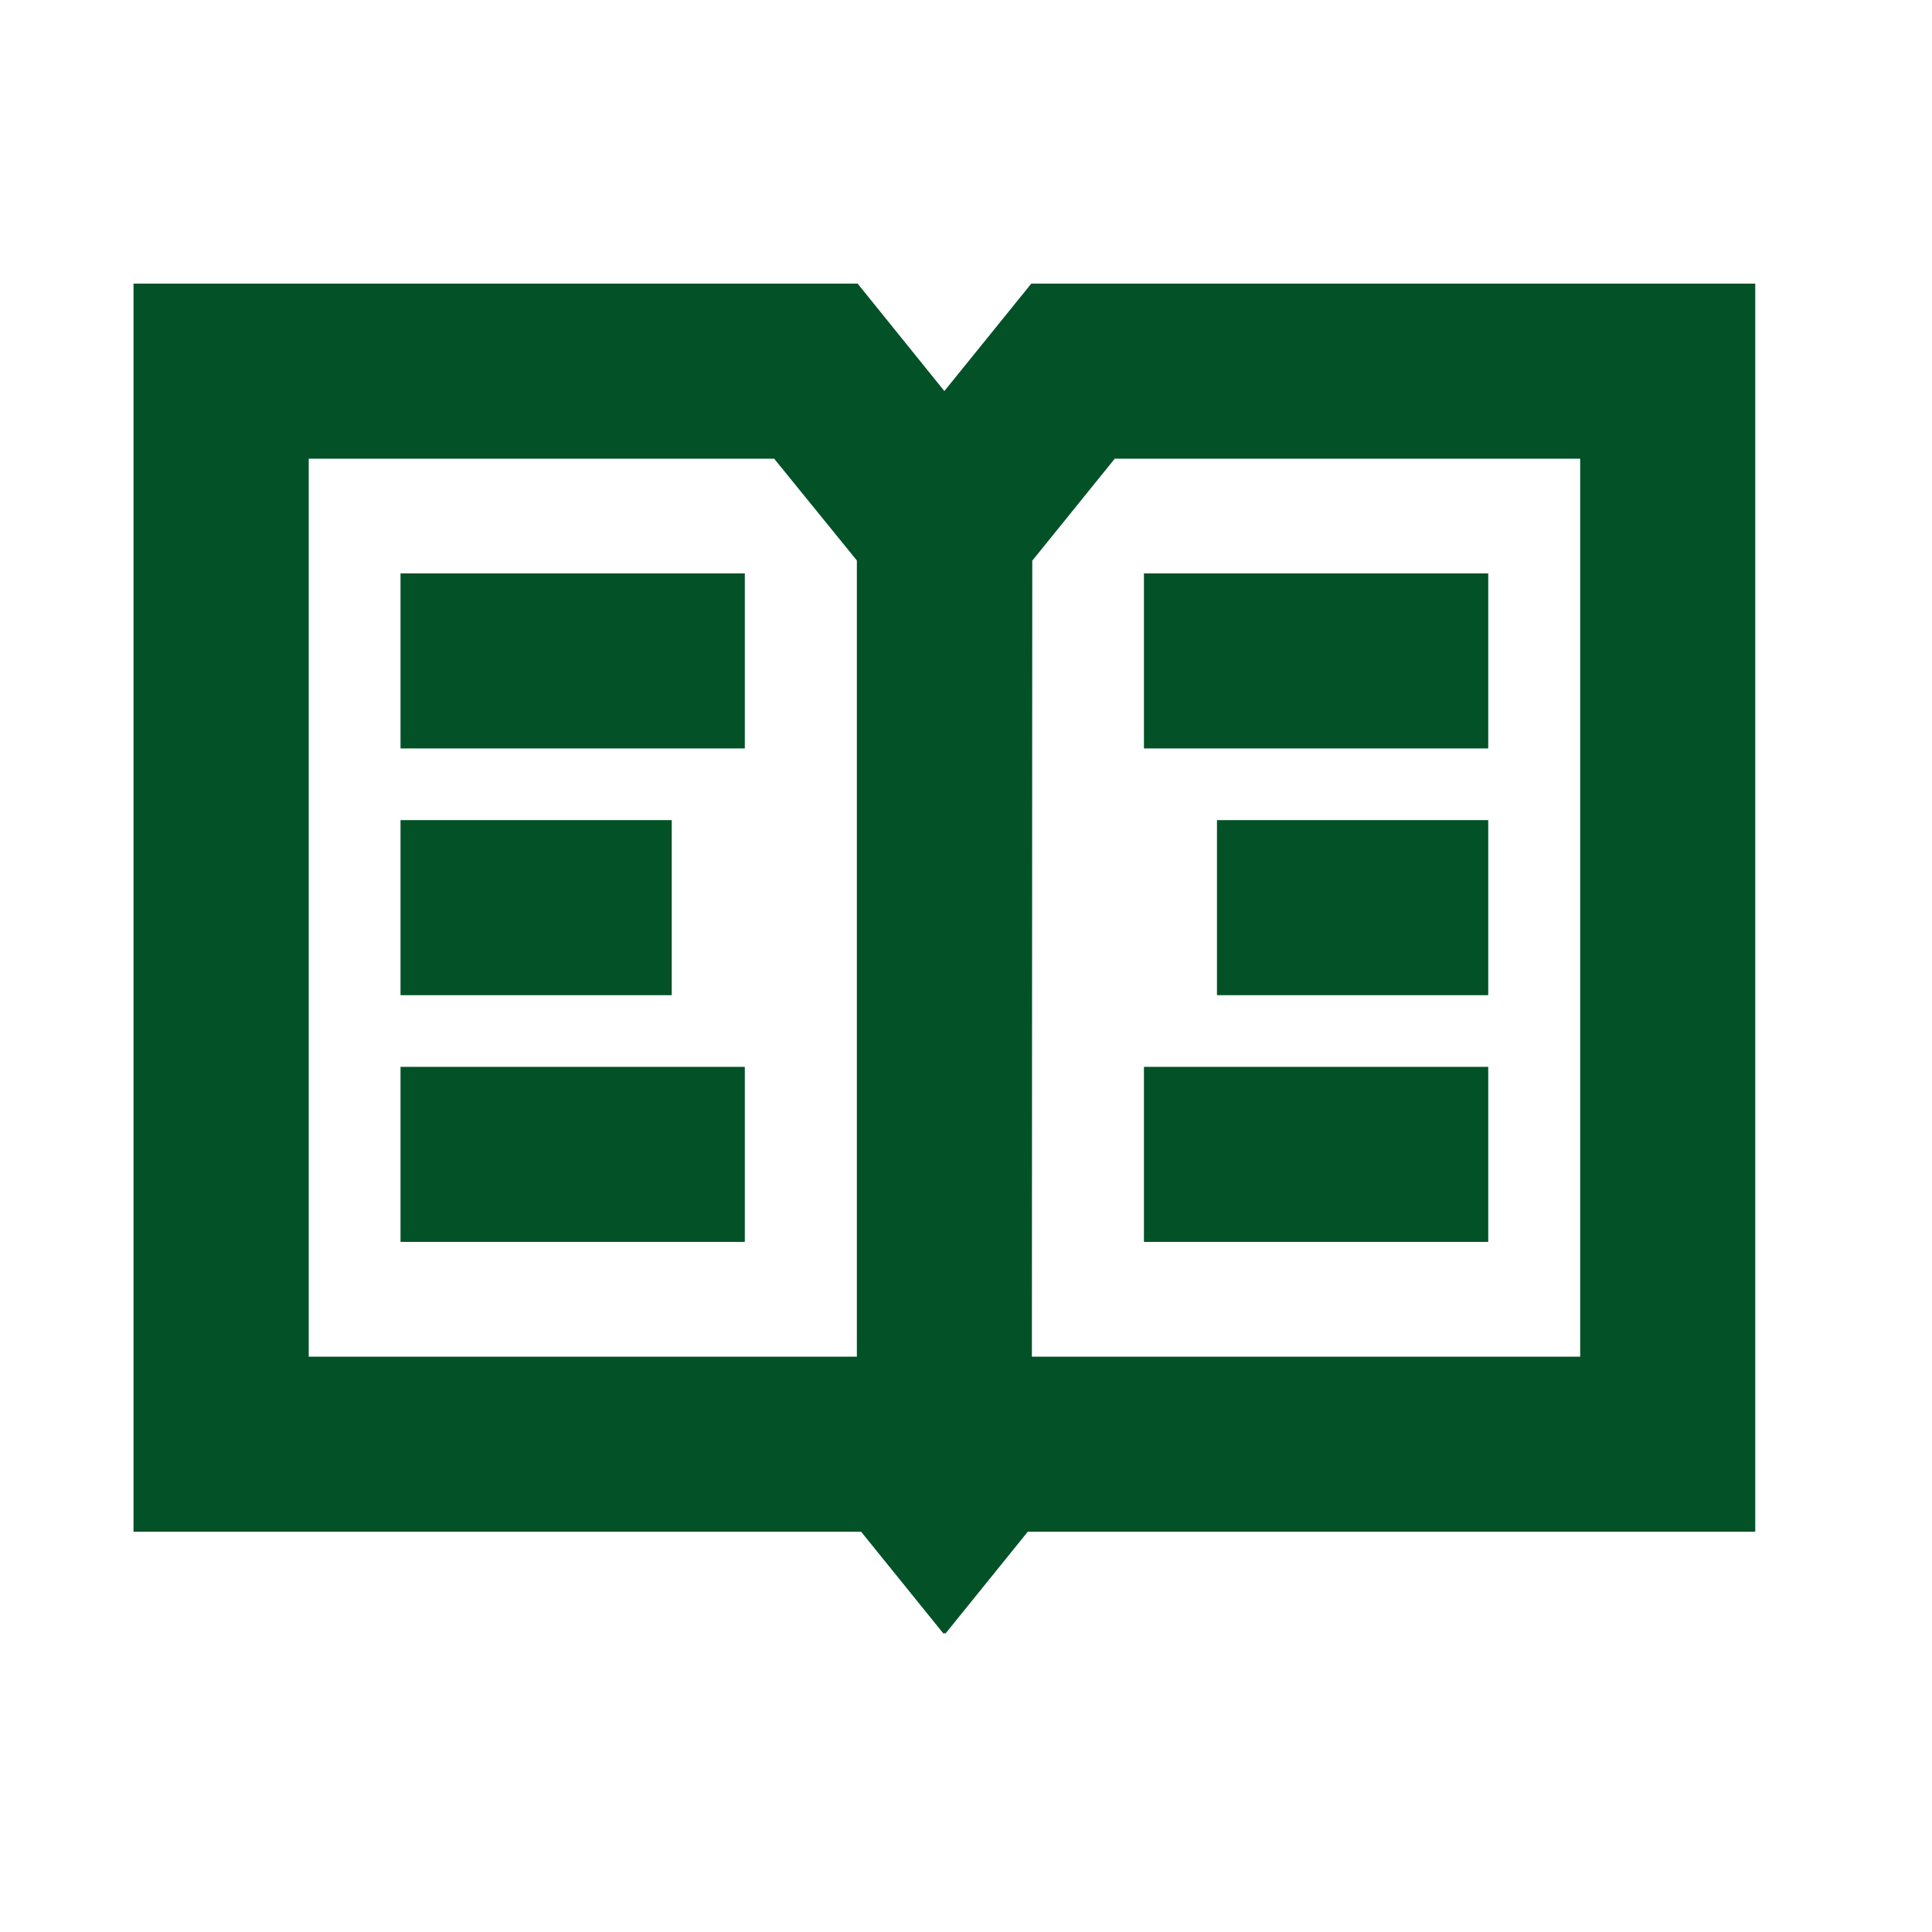
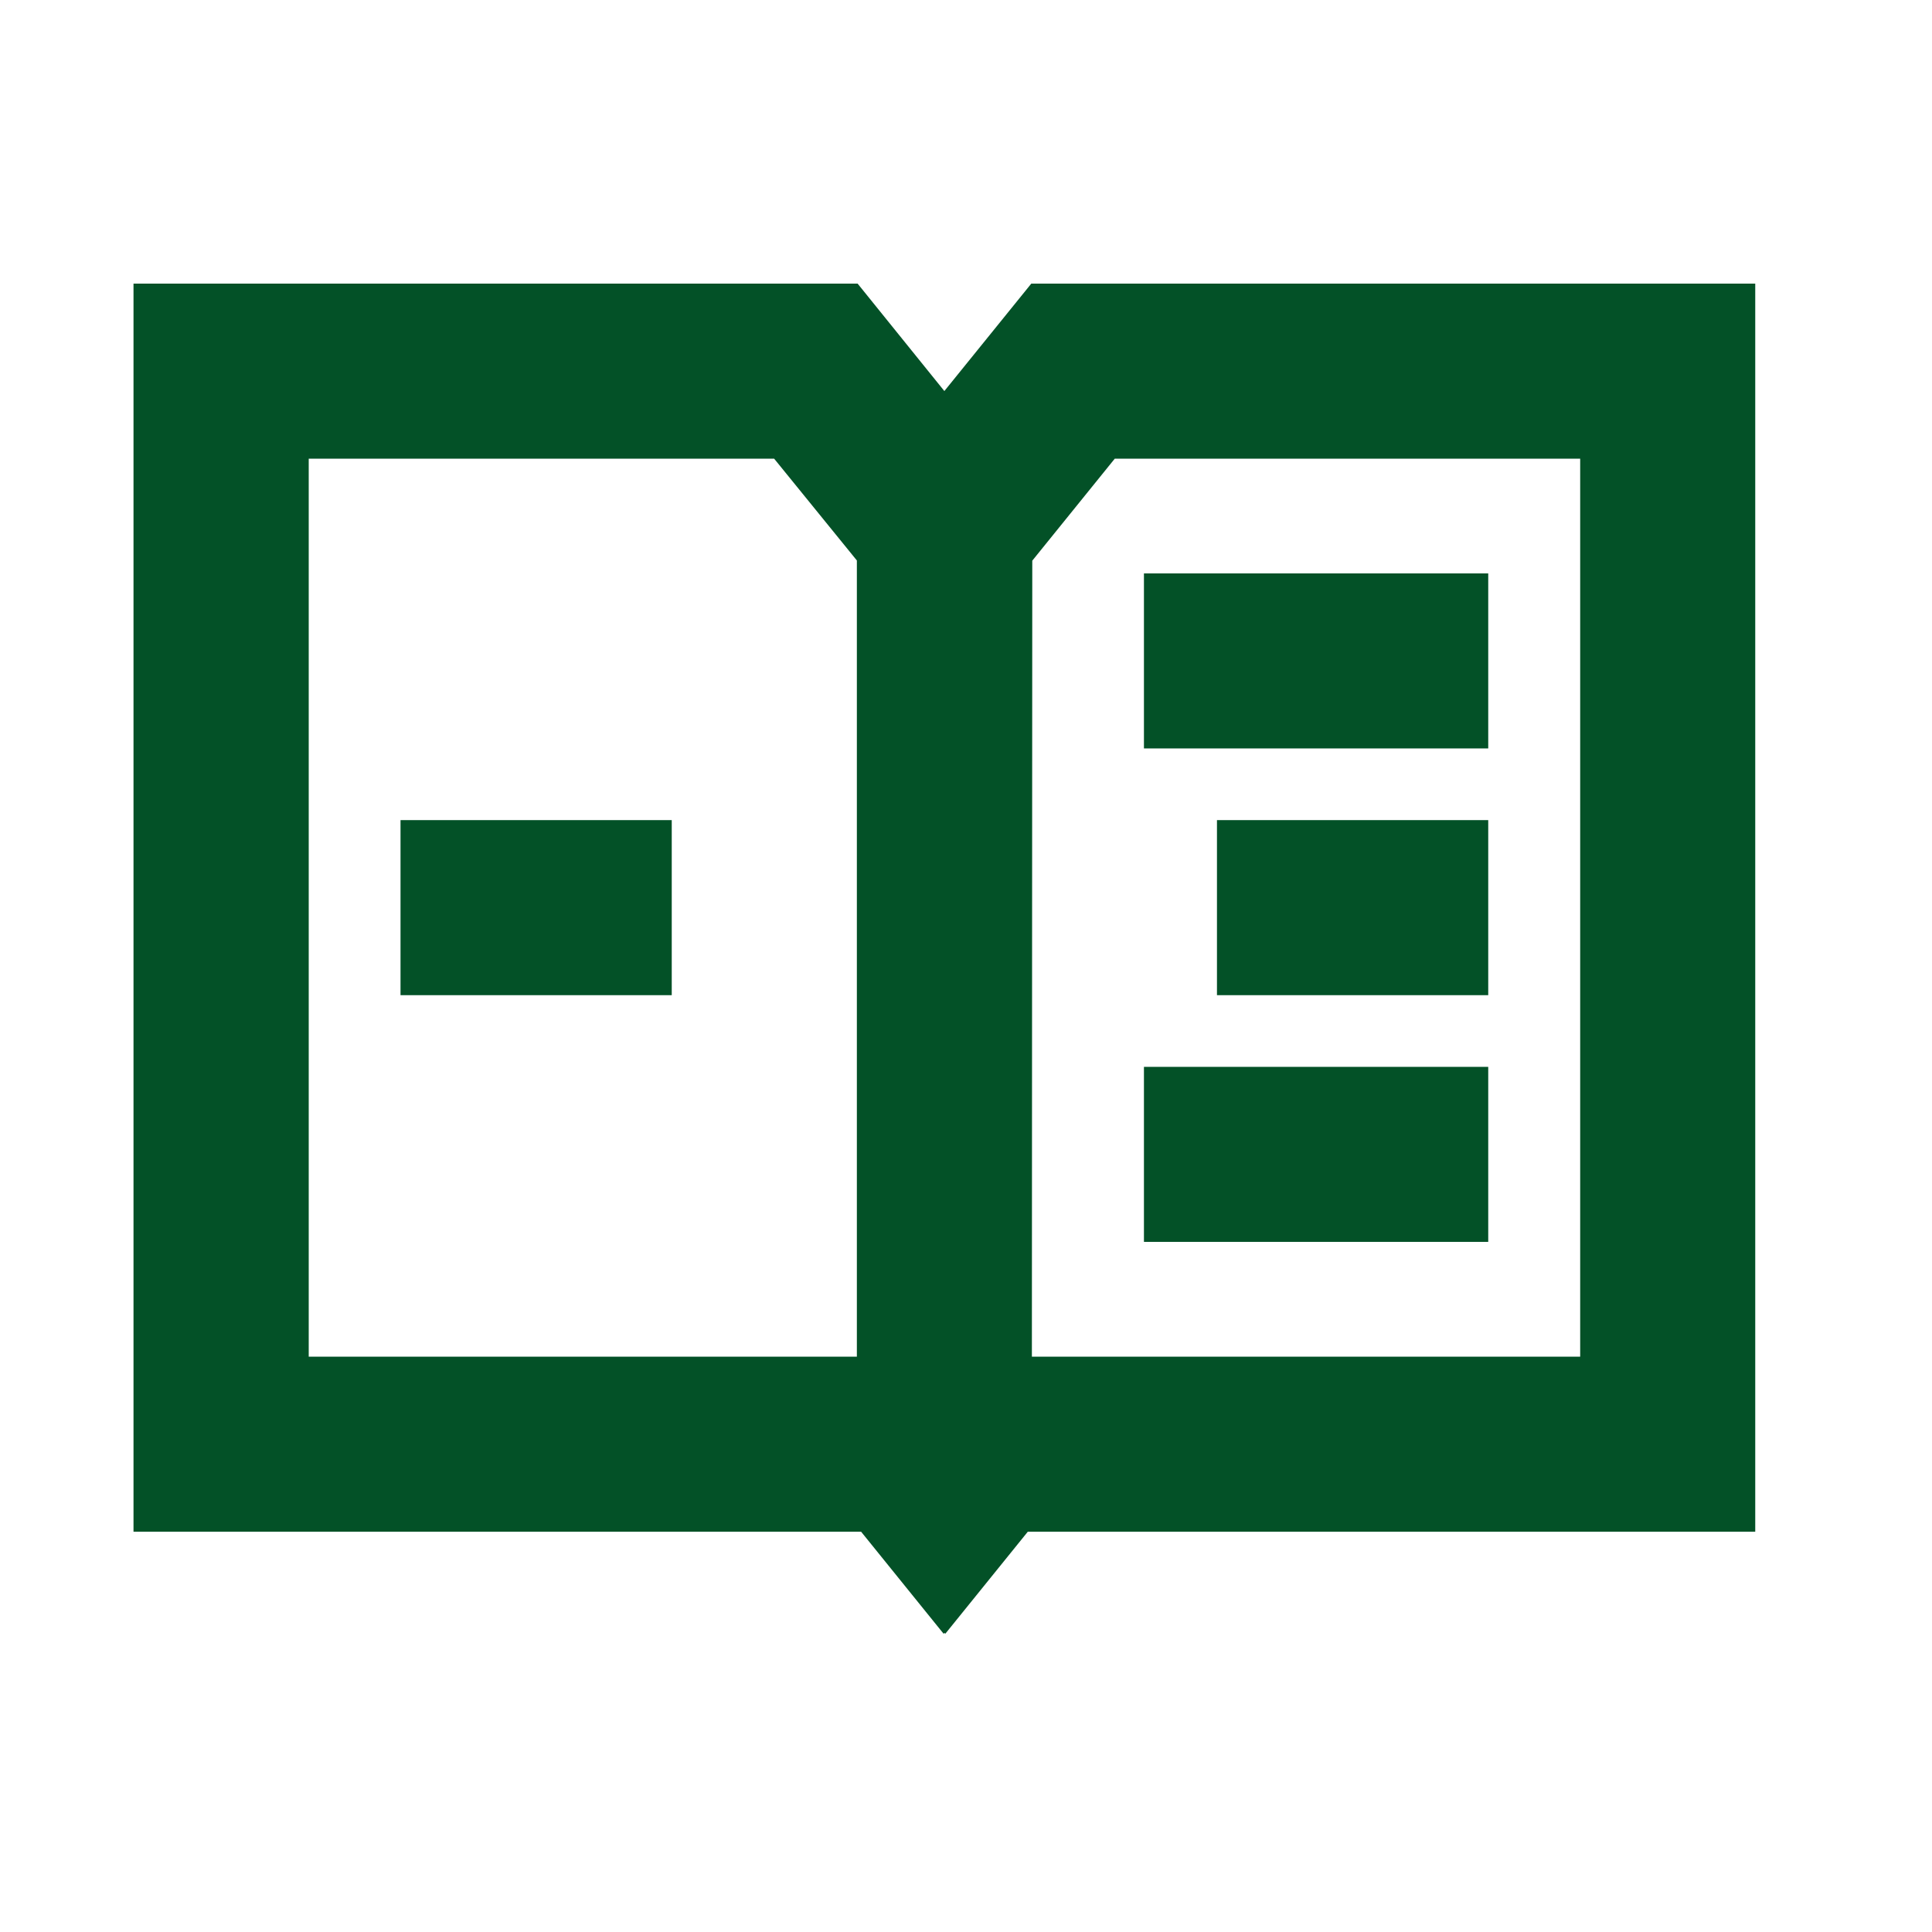
<svg xmlns="http://www.w3.org/2000/svg" width="49" height="49" viewBox="0 0 49 49" fill="none">
  <path d="M26.156 7.193L23.951 9.918L21.751 7.193H21.746H3.386V38.847H21.839L23.848 41.332L23.932 41.435L23.956 41.415L23.976 41.435L24.059 41.332L26.068 38.847H44.517V7.193H26.156ZM21.732 34.408H7.83V11.633H19.634L21.732 14.215V34.408ZM40.077 34.408H26.171L26.181 14.22L28.273 11.633H40.077V34.408Z" fill="#035127" />
-   <path d="M18.89 14.543H10.158V18.982H18.89V14.543Z" fill="#035127" />
-   <path d="M18.89 27.058H10.158V31.497H18.89V27.058Z" fill="#035127" />
  <path d="M17.037 20.8H10.158V25.24H17.037V20.8Z" fill="#035127" />
  <path d="M37.745 14.543H29.013V18.982H37.745V14.543Z" fill="#035127" />
  <path d="M37.745 27.058H29.013V31.497H37.745V27.058Z" fill="#035127" />
  <path d="M37.745 20.8H30.865V25.24H37.745V20.8Z" fill="#035127" />
</svg>